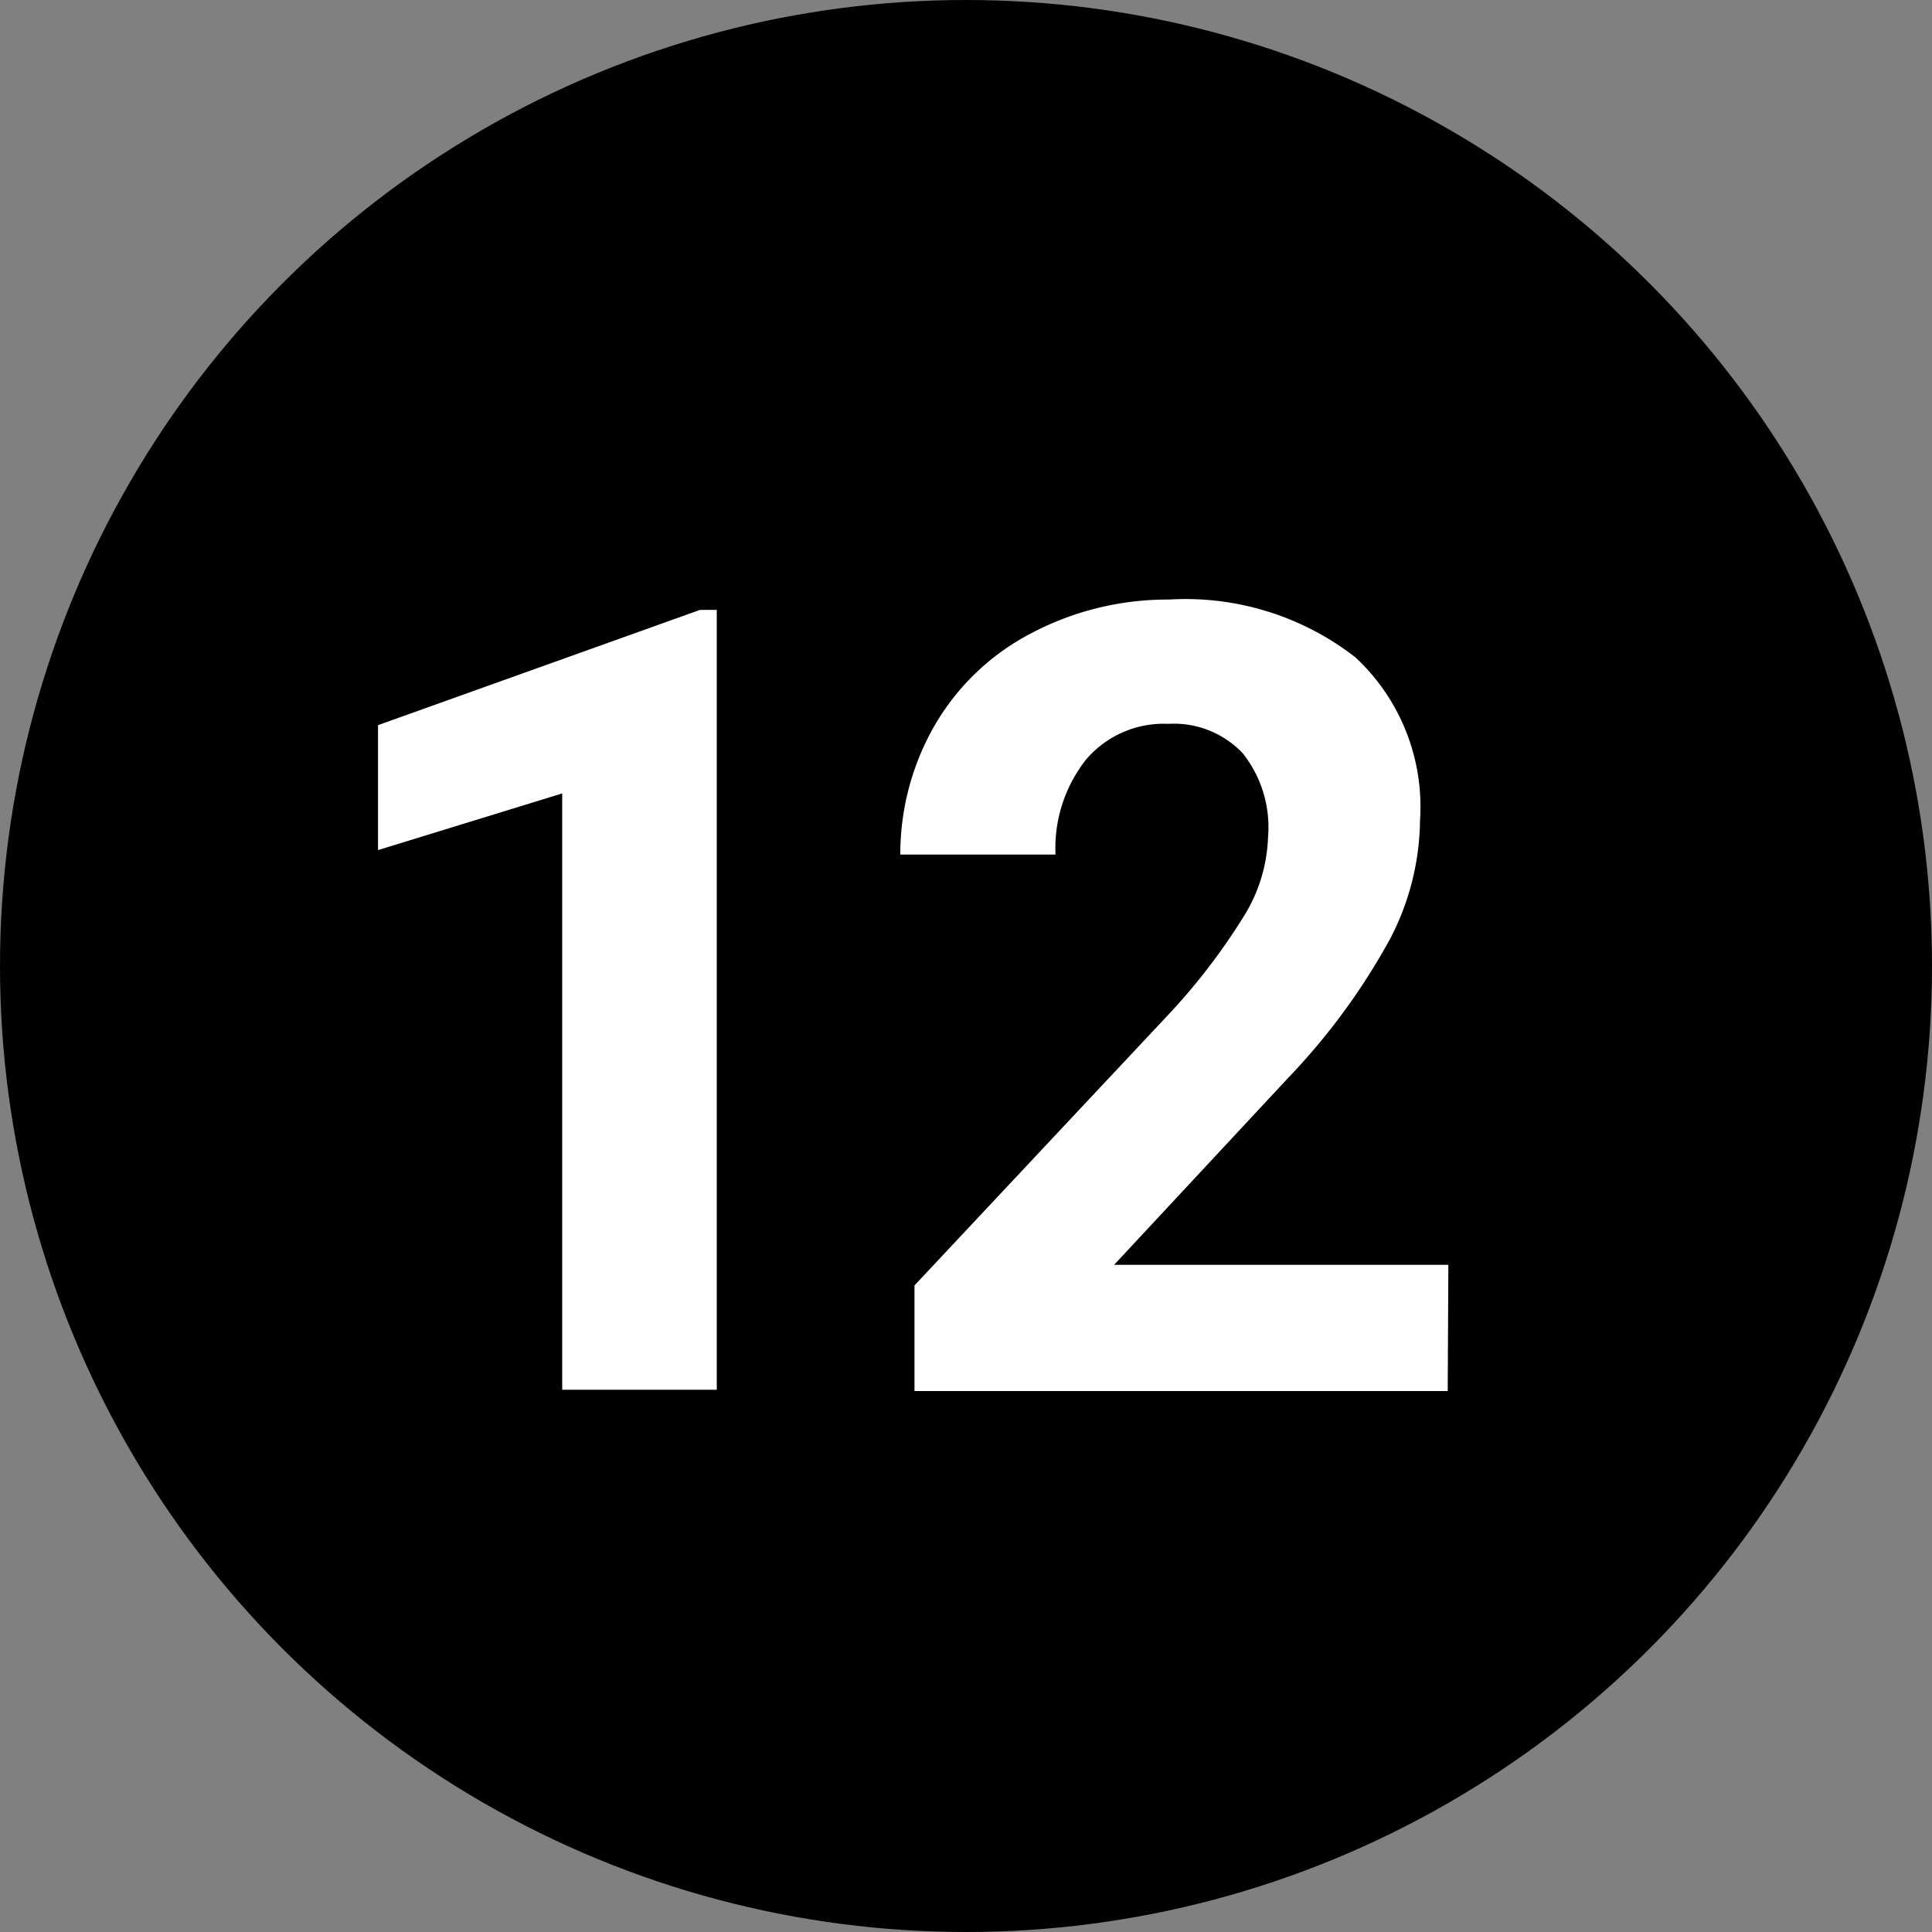
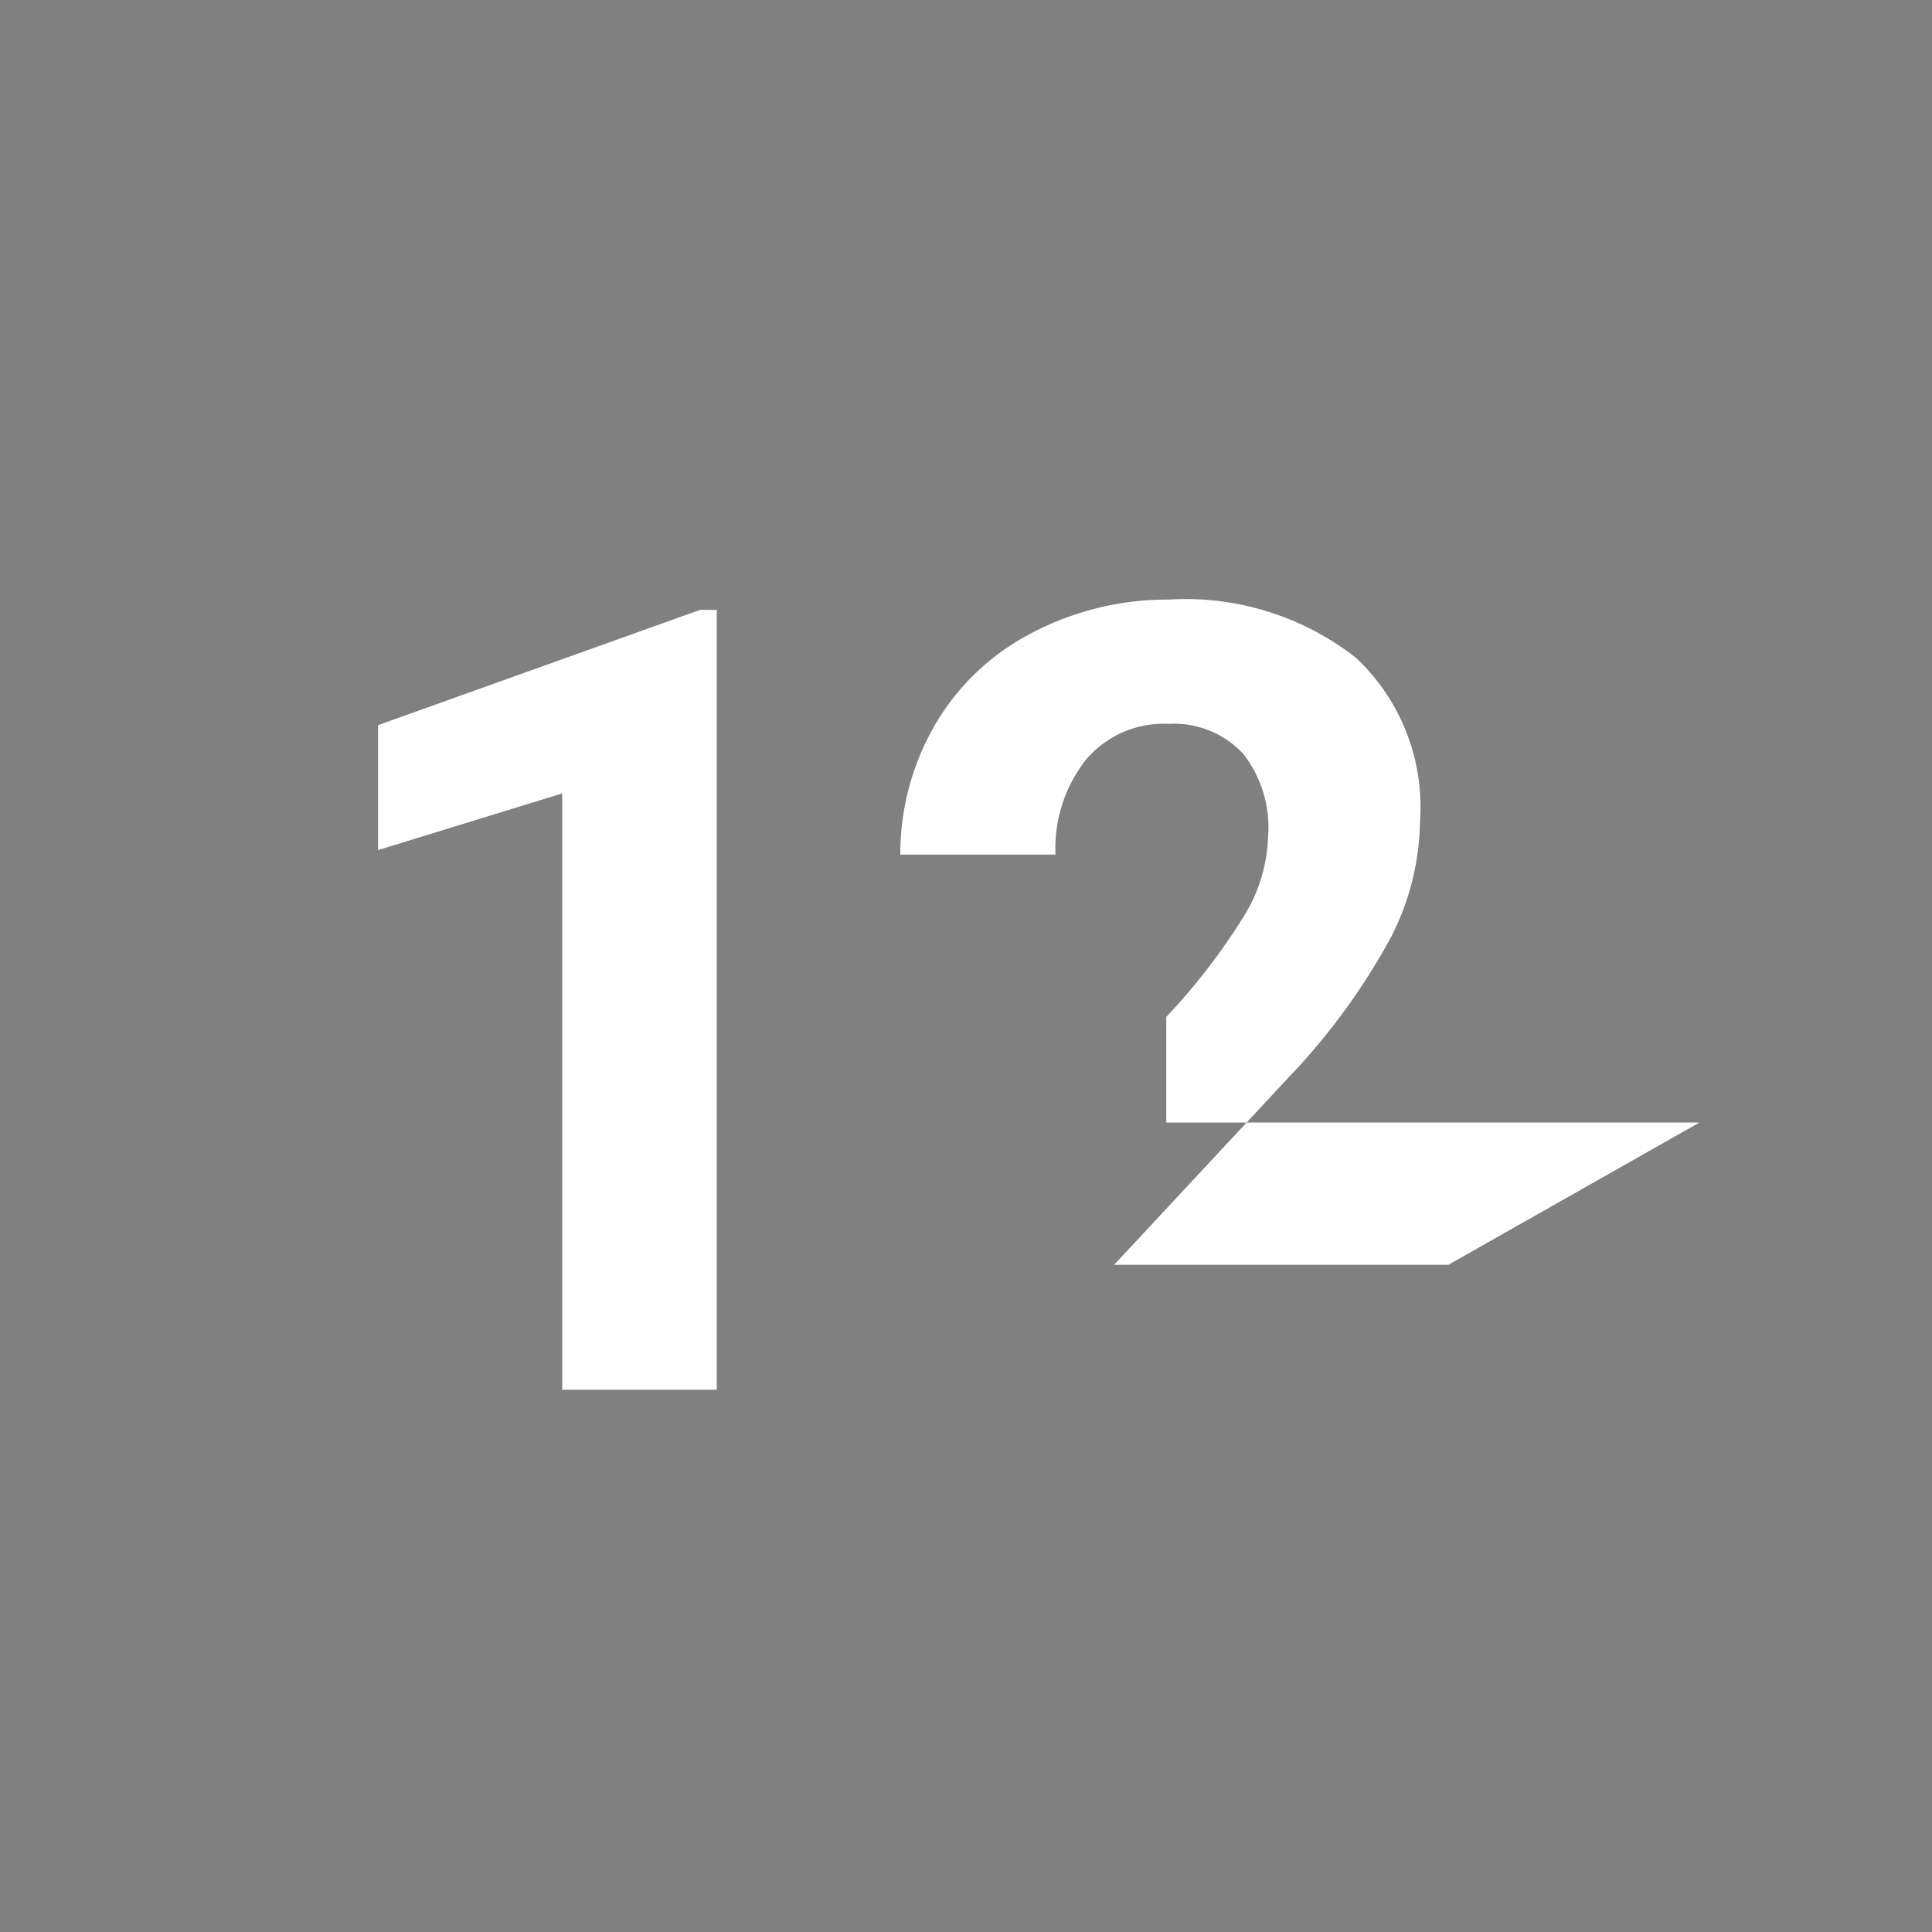
<svg xmlns="http://www.w3.org/2000/svg" id="Layer_1" data-name="Layer 1" viewBox="0 0 30 30" width="30" height="30">
  <rect x="0" y="0" width="30" height="30" fill="#808080" stroke="none" />
  <defs>
    <style>.cls-1{fill:#fff;}</style>
  </defs>
  <title>black_19</title>
-   <circle cx="15" cy="15" r="15" />
  <path class="cls-1" d="M11.13,9.47h-.26l-5,1.79V13.2l2.86-.88v9.26h2.4Z" />
-   <path class="cls-1" d="M22.49,19.64H17.3L20,16.74a10.15,10.15,0,0,0,1.59-2.17,4.06,4.06,0,0,0,.46-1.83,3.17,3.17,0,0,0-1-2.53,4.29,4.29,0,0,0-2.9-.9A4.53,4.53,0,0,0,16,9.84a3.71,3.71,0,0,0-1.49,1.43,4,4,0,0,0-.53,2h2.41a2.22,2.22,0,0,1,.47-1.47,1.58,1.58,0,0,1,1.28-.56,1.47,1.47,0,0,1,1.16.46A1.85,1.85,0,0,1,19.69,13a2.47,2.47,0,0,1-.39,1.25,9.64,9.64,0,0,1-1.19,1.54l-3.91,4.17v1.64h8.28Z" />
+   <path class="cls-1" d="M22.49,19.64H17.3L20,16.74a10.15,10.15,0,0,0,1.59-2.17,4.06,4.06,0,0,0,.46-1.83,3.17,3.17,0,0,0-1-2.53,4.29,4.29,0,0,0-2.9-.9A4.53,4.53,0,0,0,16,9.84a3.71,3.71,0,0,0-1.49,1.43,4,4,0,0,0-.53,2h2.41a2.22,2.22,0,0,1,.47-1.47,1.58,1.58,0,0,1,1.28-.56,1.47,1.47,0,0,1,1.16.46A1.85,1.85,0,0,1,19.69,13a2.47,2.47,0,0,1-.39,1.25,9.64,9.64,0,0,1-1.19,1.54v1.64h8.28Z" />
</svg>